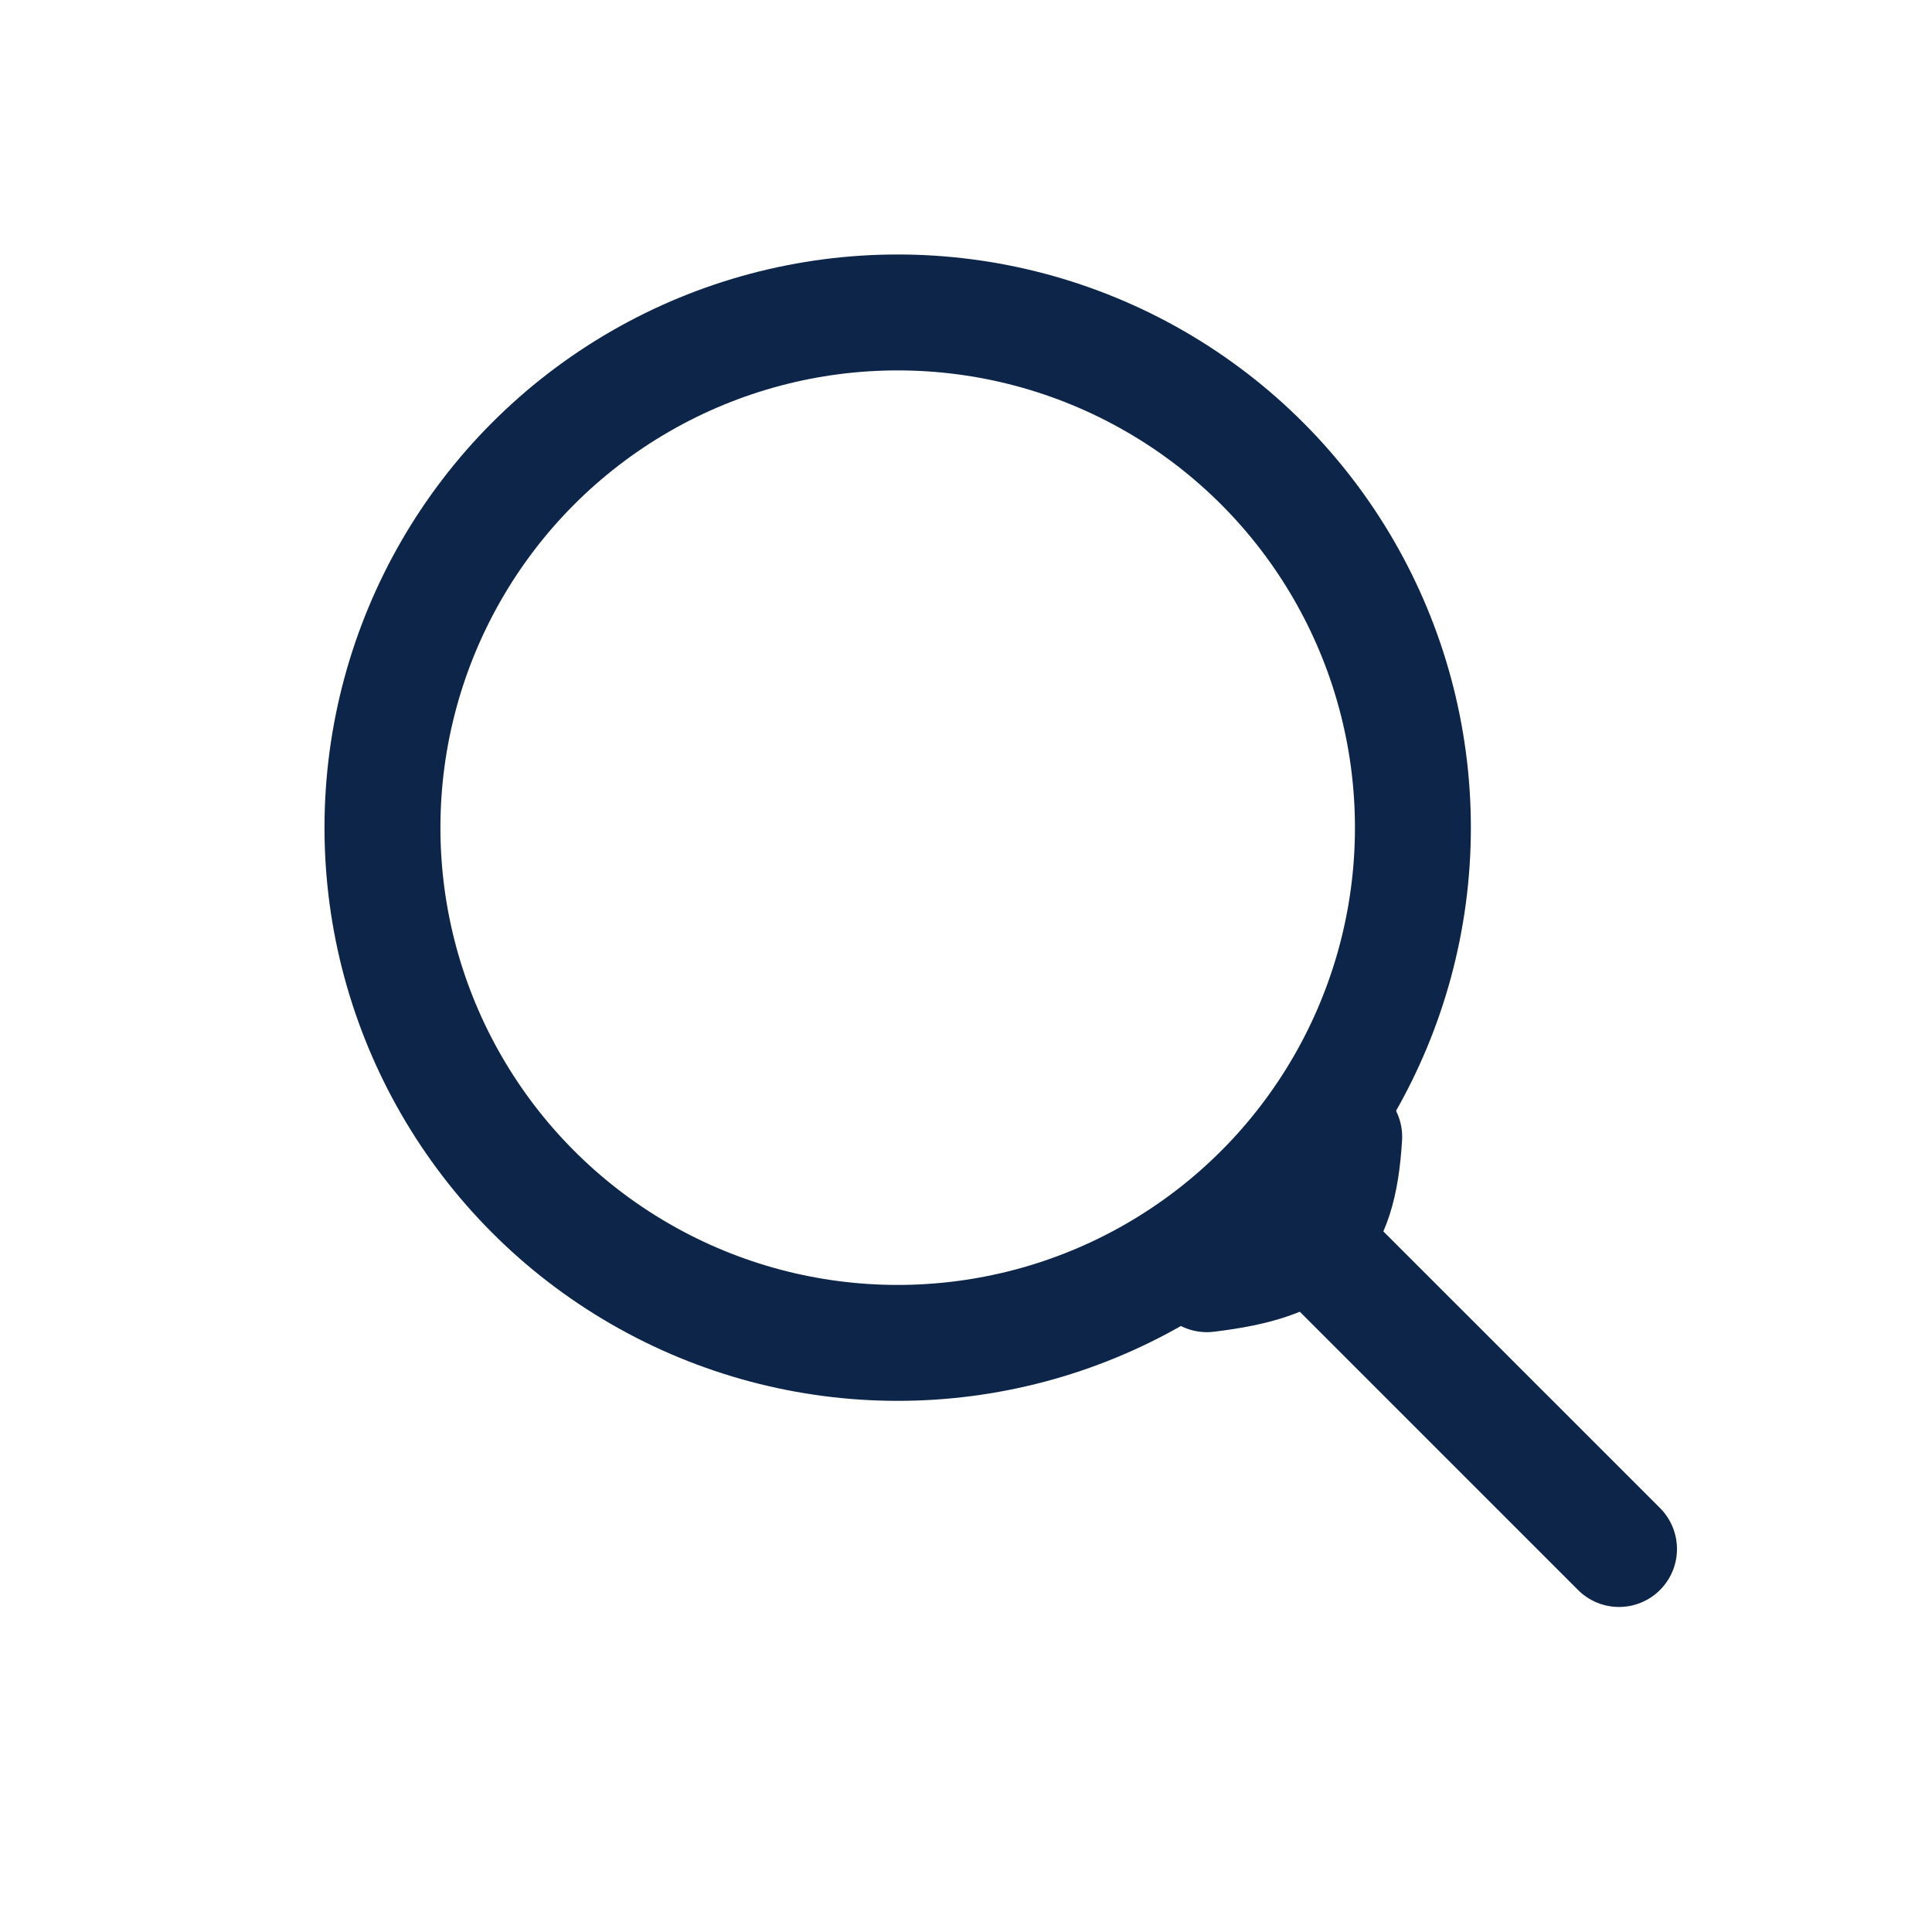
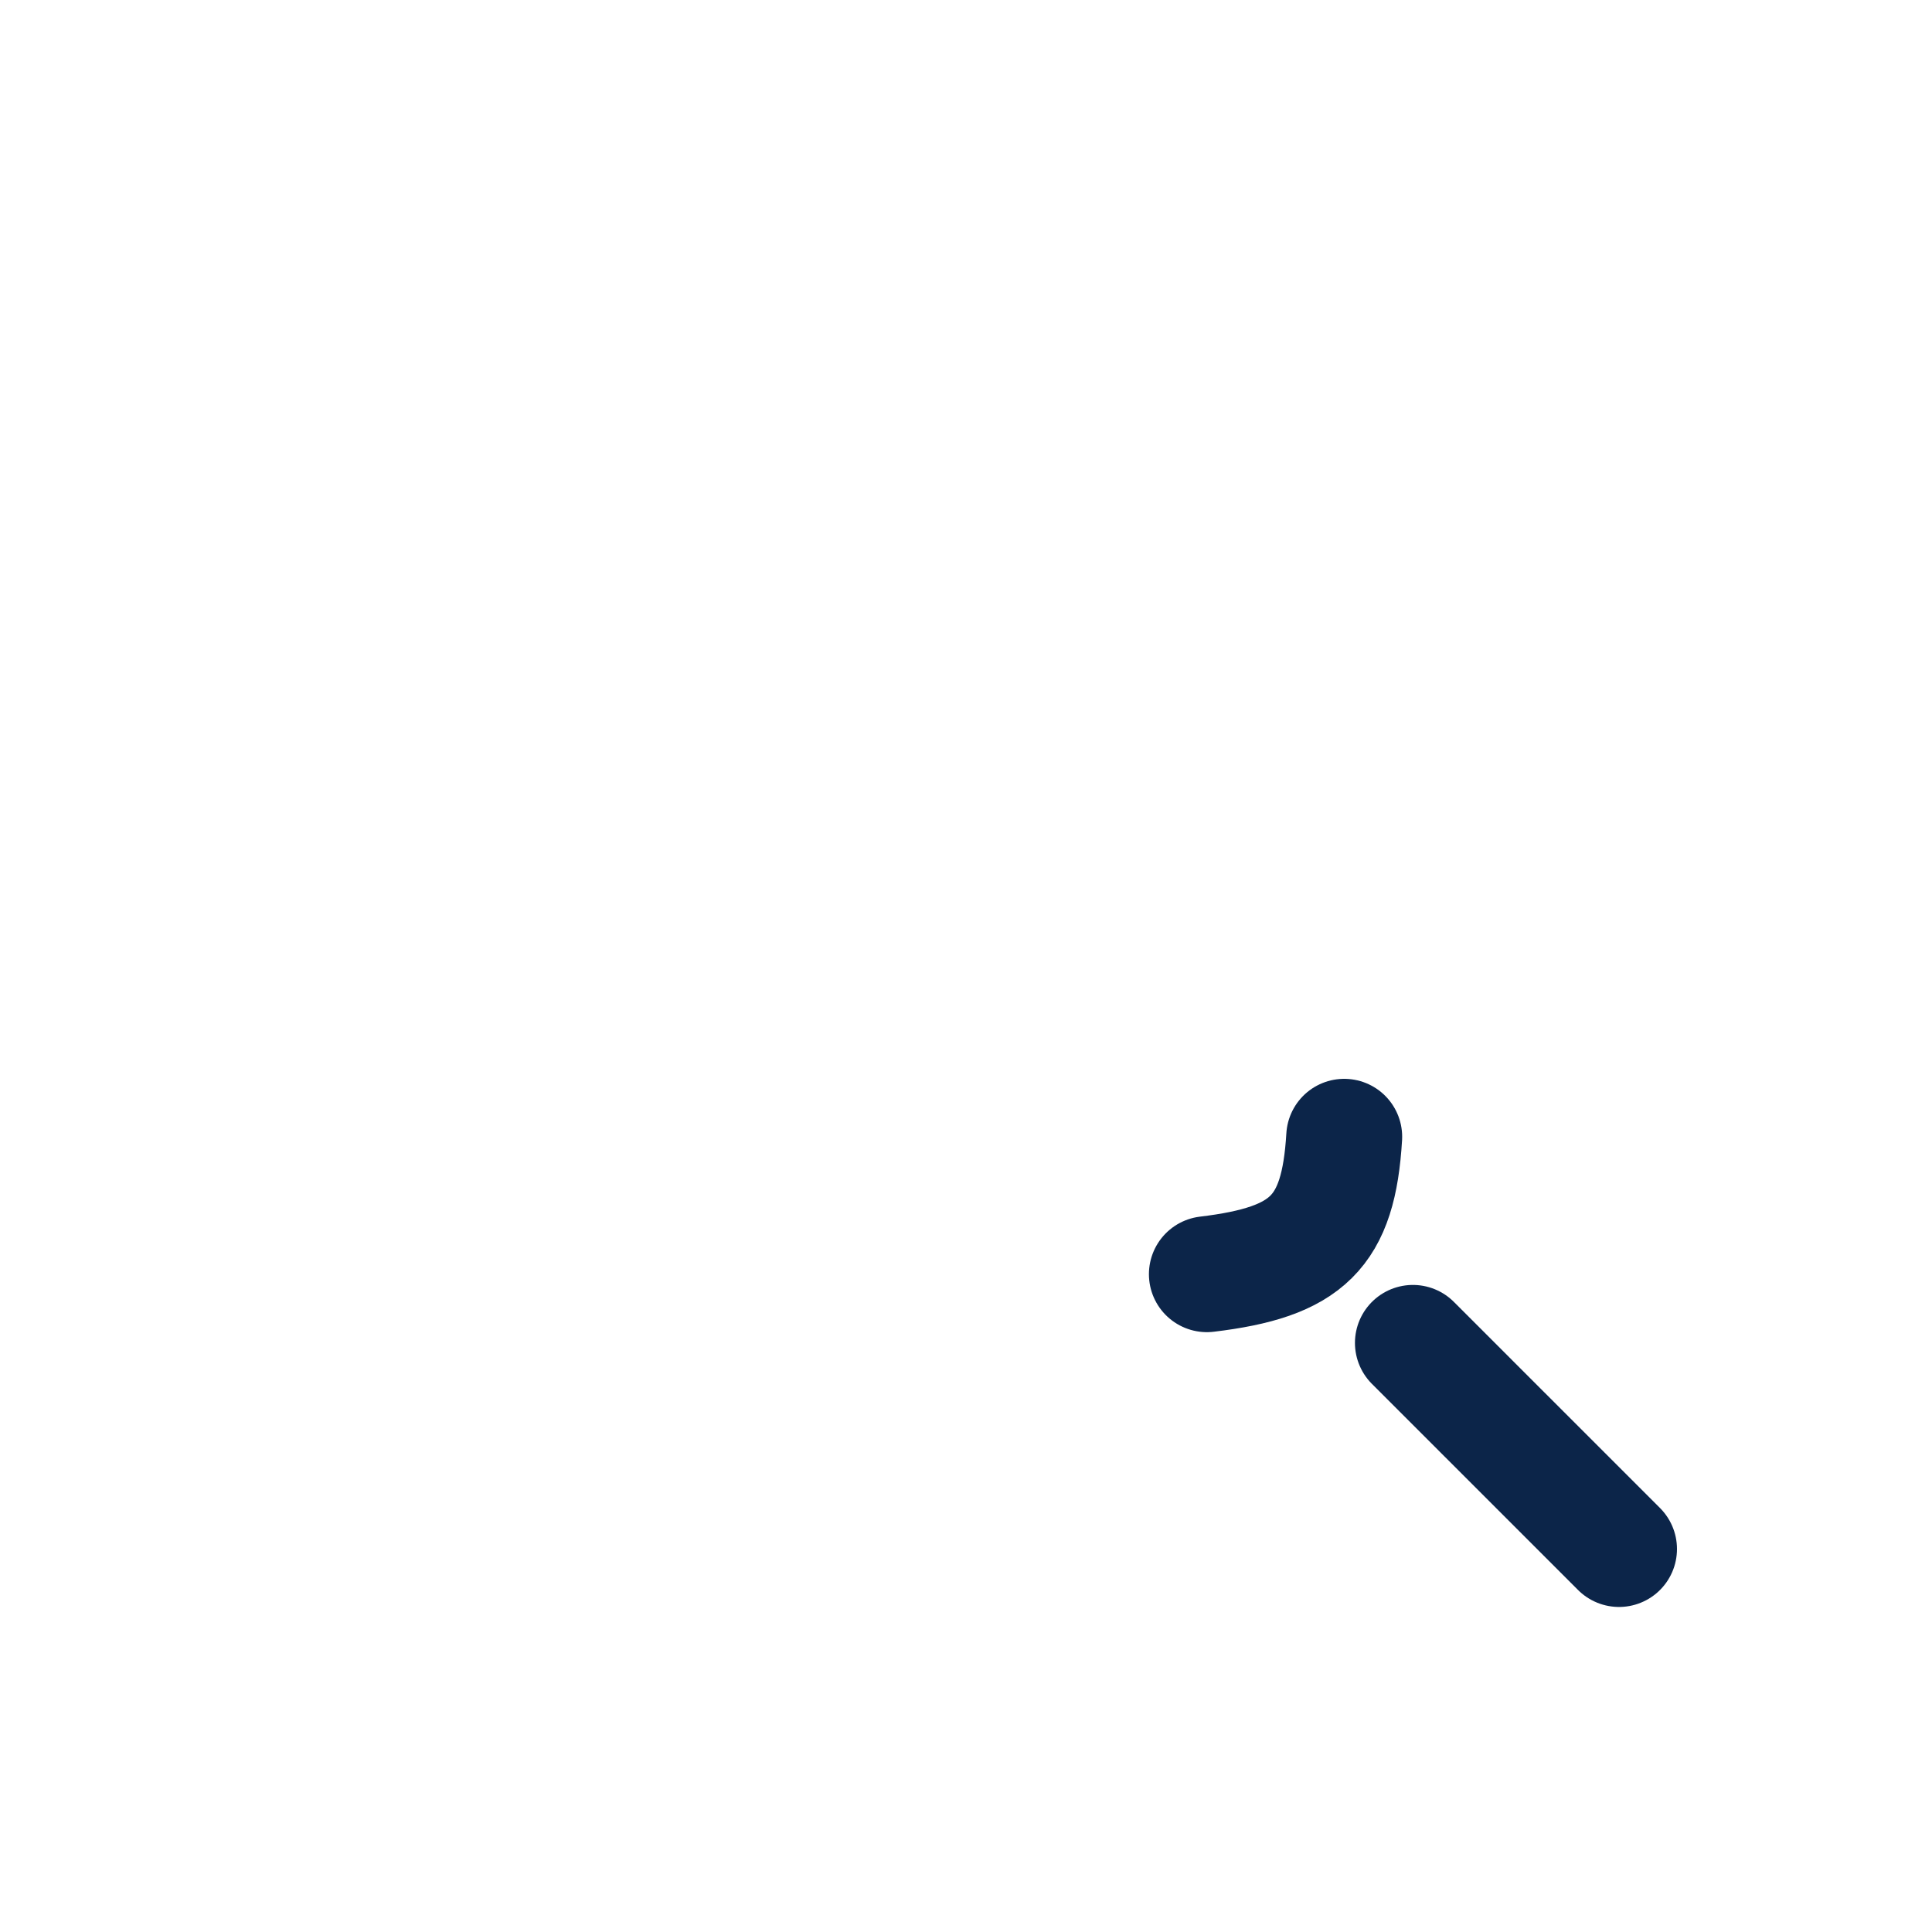
<svg xmlns="http://www.w3.org/2000/svg" width="25" height="25" viewBox="0 0 25 25" fill="none">
-   <circle cx="11.616" cy="10.71" r="6.667" stroke="#0C2549" stroke-width="1.5" />
-   <path d="M20.95 20.044L19.172 18.266L18.283 17.377L16.505 15.599" stroke="#0C2549" stroke-width="1.5" stroke-linecap="round" />
+   <path d="M20.95 20.044L19.172 18.266L18.283 17.377" stroke="#0C2549" stroke-width="1.5" stroke-linecap="round" />
  <path d="M15.617 16.488C16.917 16.332 17.32 15.949 17.394 14.71" stroke="#0C2549" stroke-width="1.5" stroke-linecap="round" />
</svg>